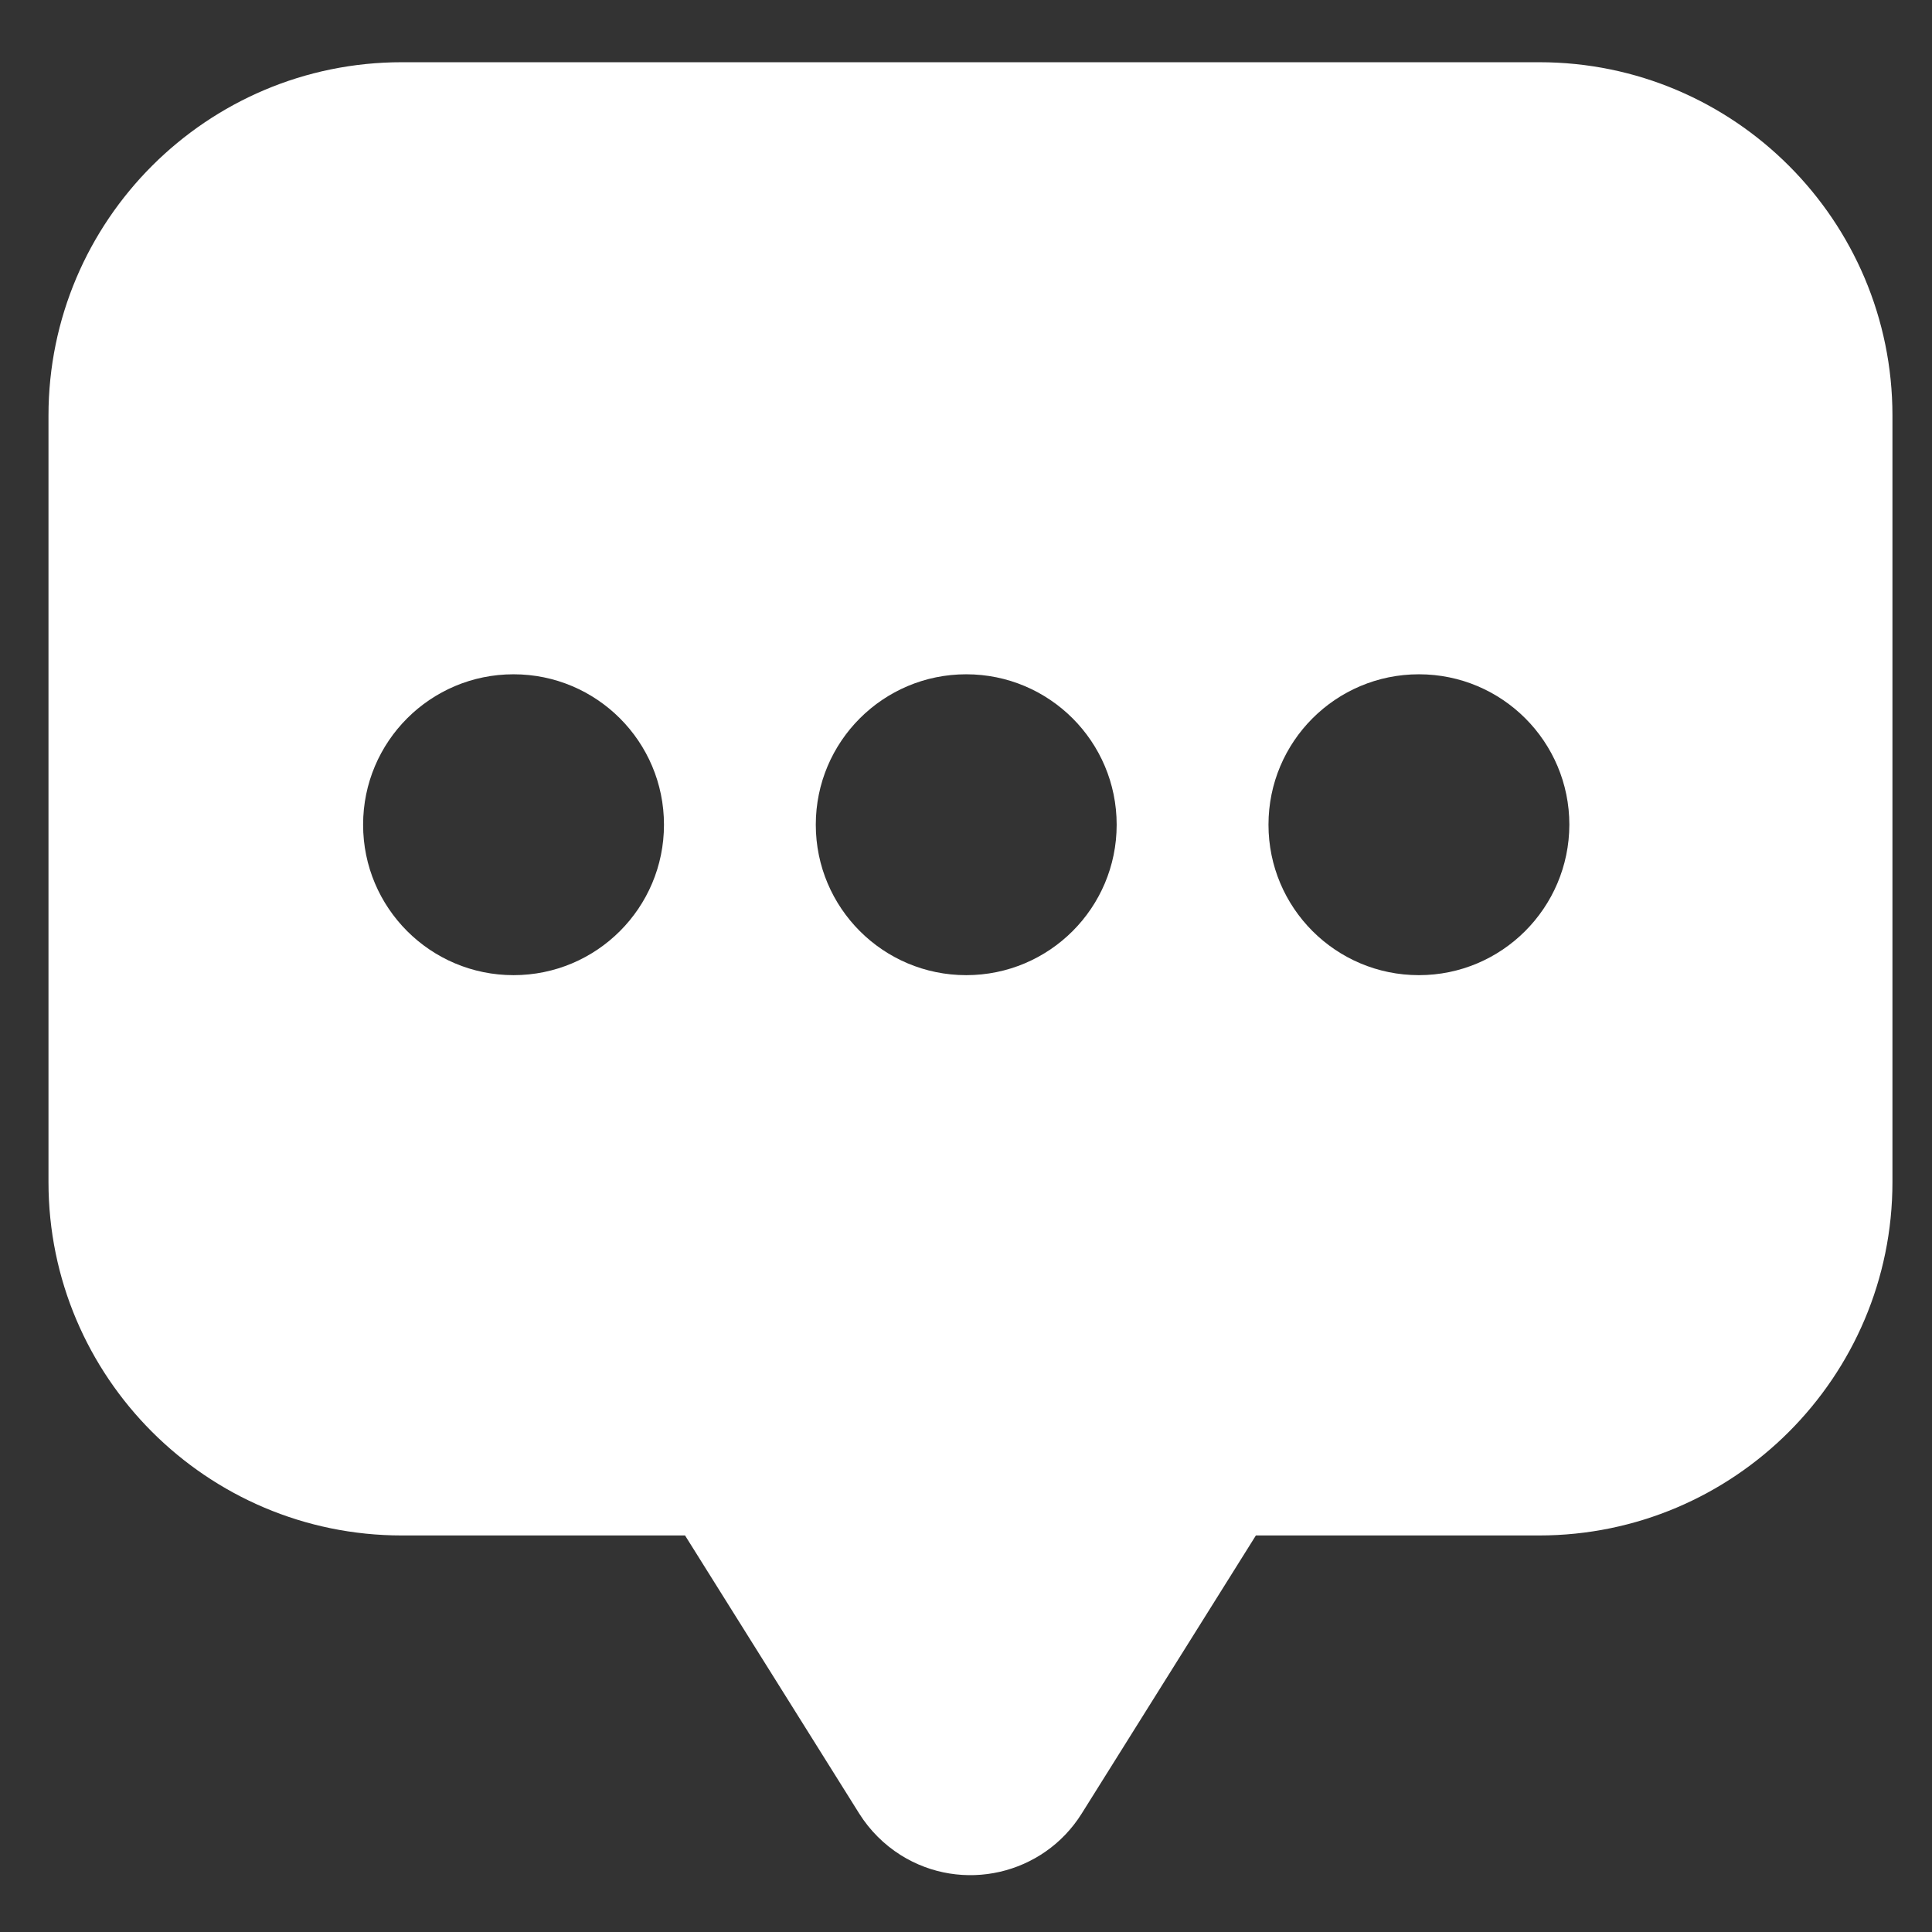
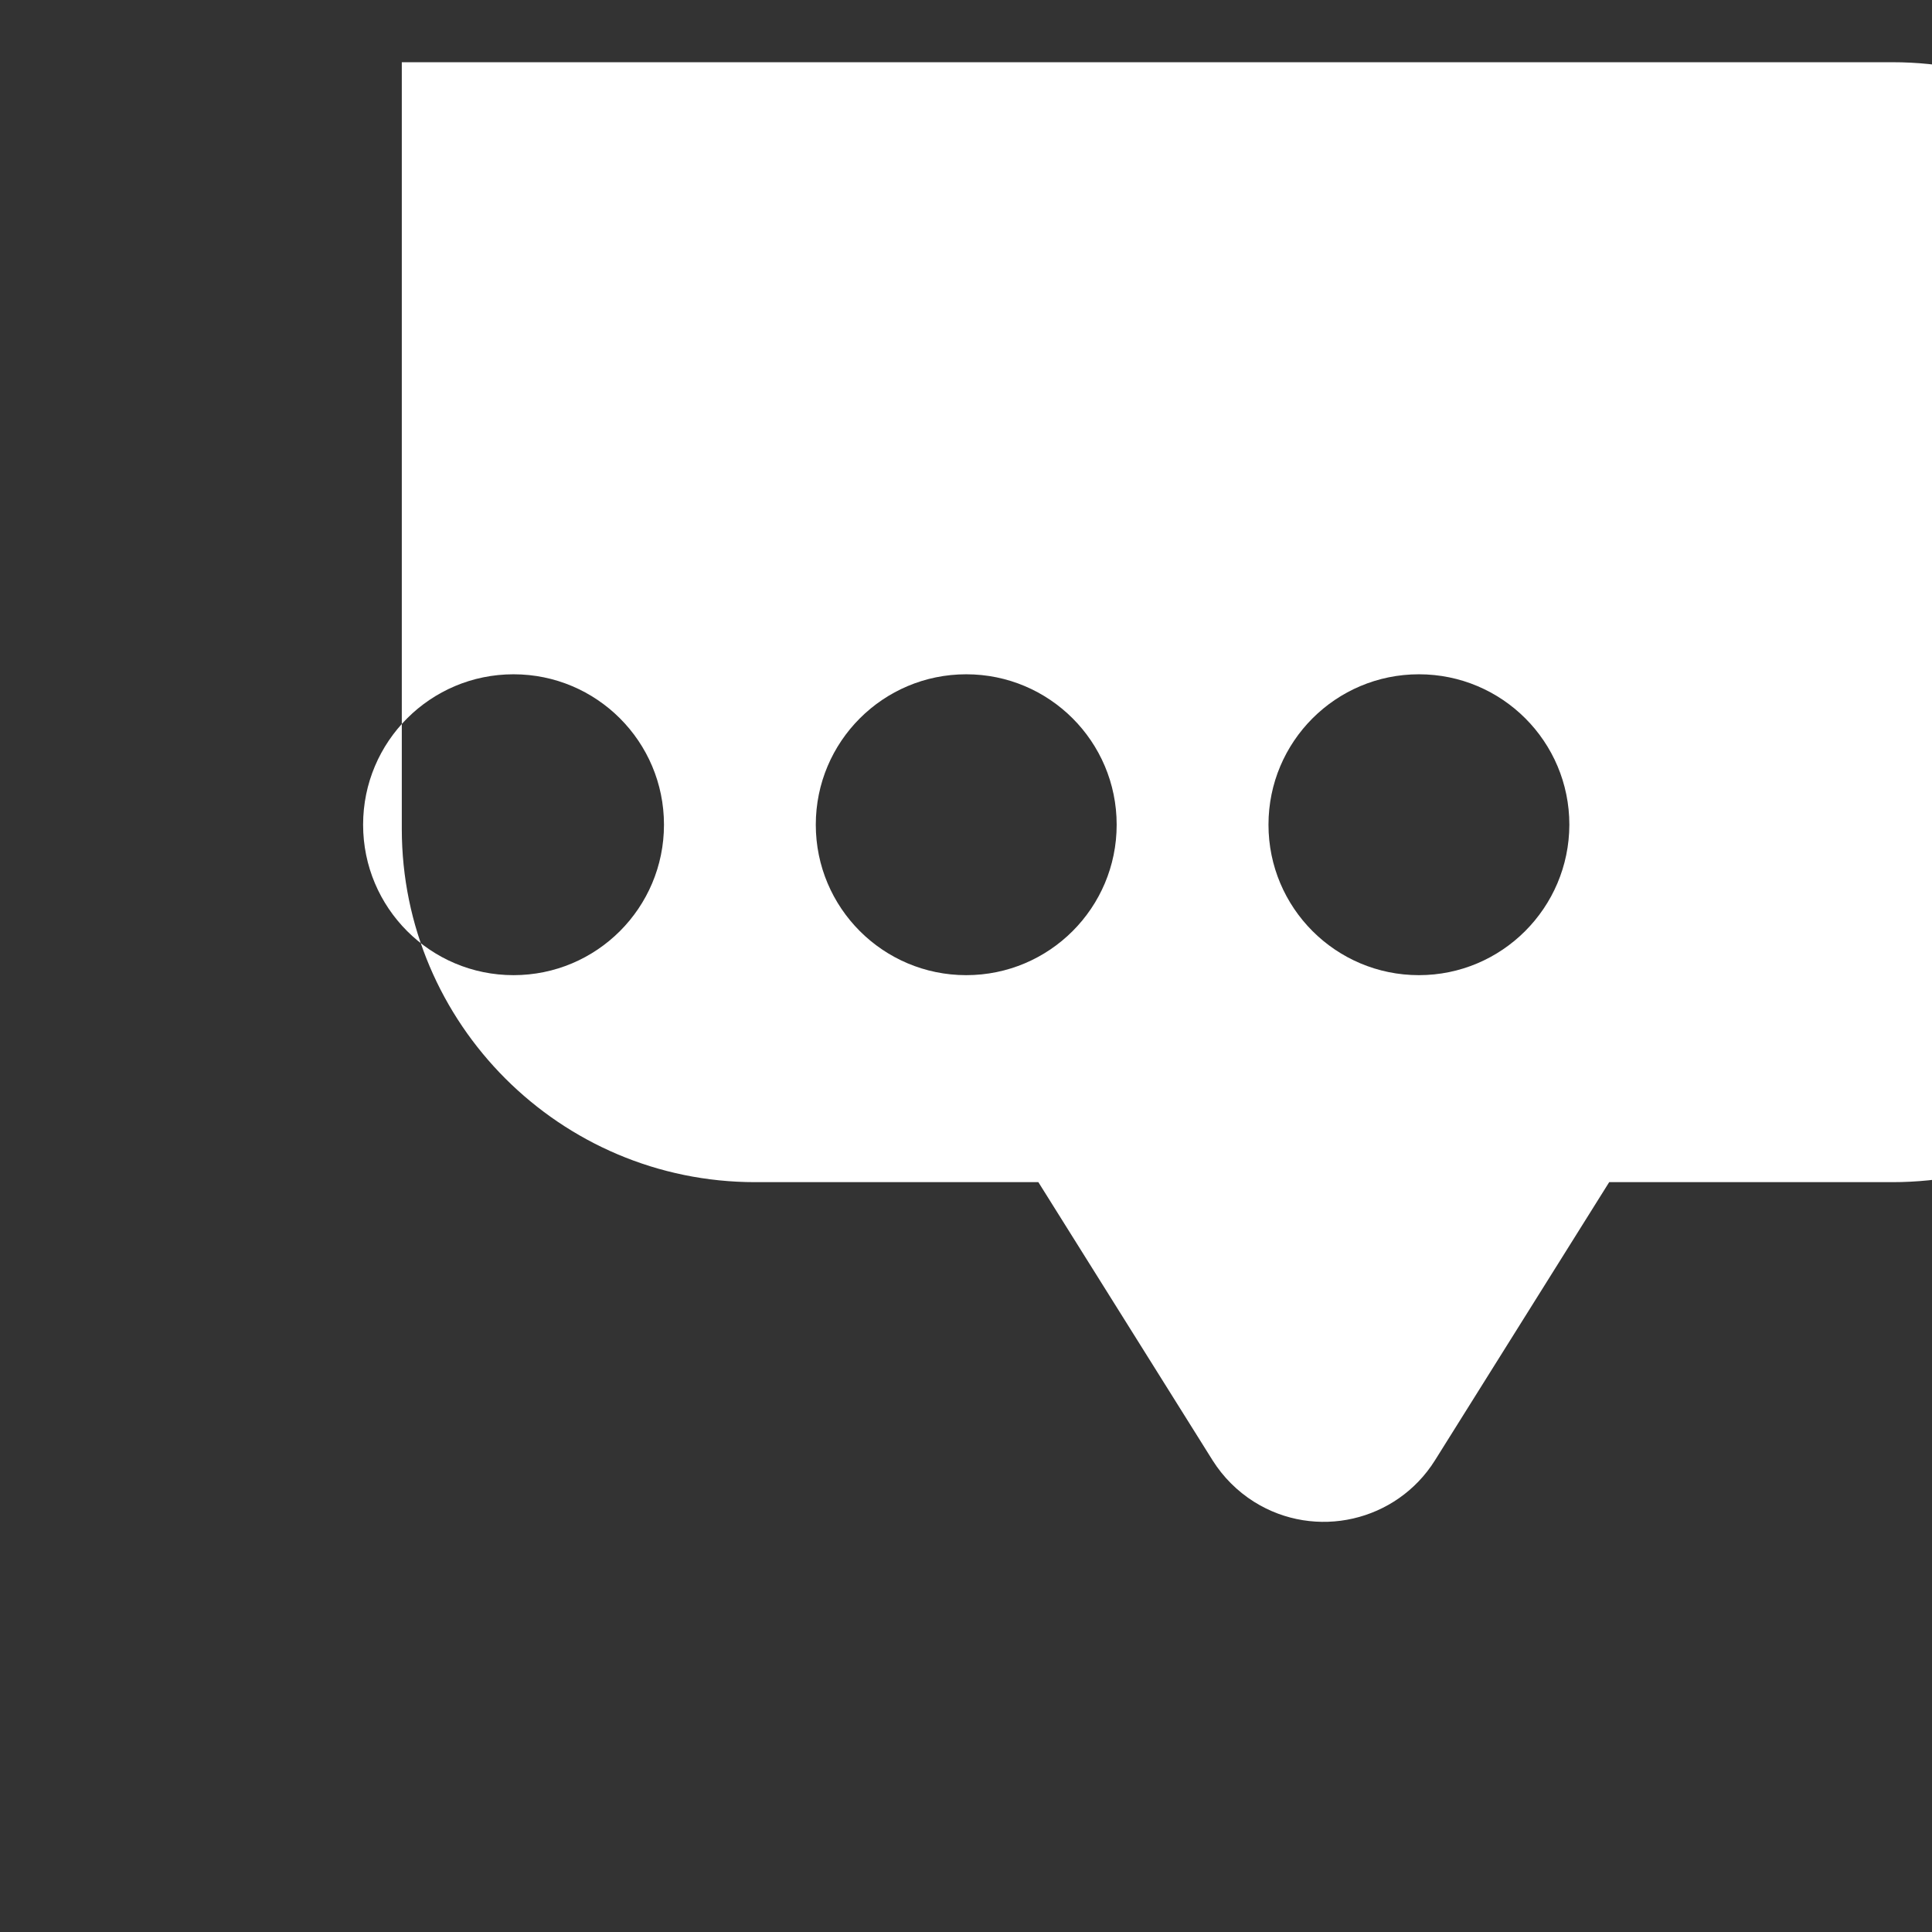
<svg xmlns="http://www.w3.org/2000/svg" t="1695190621971" class="icon" viewBox="0 0 1024 1024" version="1.1" p-id="25621" width="32" height="32">
  <rect x="0" y="0" width="1024" height="1024" fill="#333333" stroke="none" />
-   <path d="M815.893 32.98H212.962c-103.28 0-187.263 83.983-187.263 187.263v406.323c0 103.28 83.983 187.263 187.263 187.263h150.126l92.357 147.456c5.583 8.859 13.107 16.384 21.967 21.967 32.525 20.389 75.488 10.559 95.877-21.967l92.357-147.456h150.126c103.28 0 187.263-83.983 187.263-187.263V220.243c0-103.28-83.862-187.263-187.142-187.263zM272.187 516.855c-44.055 0-79.735-35.681-79.735-79.735 0-44.055 35.681-79.735 79.735-79.735s79.735 35.681 79.735 79.735c0 44.055-35.681 79.735-79.735 79.735z m239.935 0c-44.055 0-79.735-35.681-79.735-79.735 0-44.055 35.681-79.735 79.735-79.735 44.055 0 79.735 35.681 79.735 79.735 0 44.055-35.681 79.735-79.735 79.735z m239.935 0c-44.055 0-79.735-35.681-79.735-79.735 0-44.055 35.681-79.735 79.735-79.735 44.055 0 79.735 35.681 79.735 79.735-0.121 44.055-35.802 79.735-79.735 79.735z" p-id="25622" fill="#ffffff" />
+   <path d="M815.893 32.98H212.962v406.323c0 103.28 83.983 187.263 187.263 187.263h150.126l92.357 147.456c5.583 8.859 13.107 16.384 21.967 21.967 32.525 20.389 75.488 10.559 95.877-21.967l92.357-147.456h150.126c103.28 0 187.263-83.983 187.263-187.263V220.243c0-103.28-83.862-187.263-187.142-187.263zM272.187 516.855c-44.055 0-79.735-35.681-79.735-79.735 0-44.055 35.681-79.735 79.735-79.735s79.735 35.681 79.735 79.735c0 44.055-35.681 79.735-79.735 79.735z m239.935 0c-44.055 0-79.735-35.681-79.735-79.735 0-44.055 35.681-79.735 79.735-79.735 44.055 0 79.735 35.681 79.735 79.735 0 44.055-35.681 79.735-79.735 79.735z m239.935 0c-44.055 0-79.735-35.681-79.735-79.735 0-44.055 35.681-79.735 79.735-79.735 44.055 0 79.735 35.681 79.735 79.735-0.121 44.055-35.802 79.735-79.735 79.735z" p-id="25622" fill="#ffffff" />
</svg>